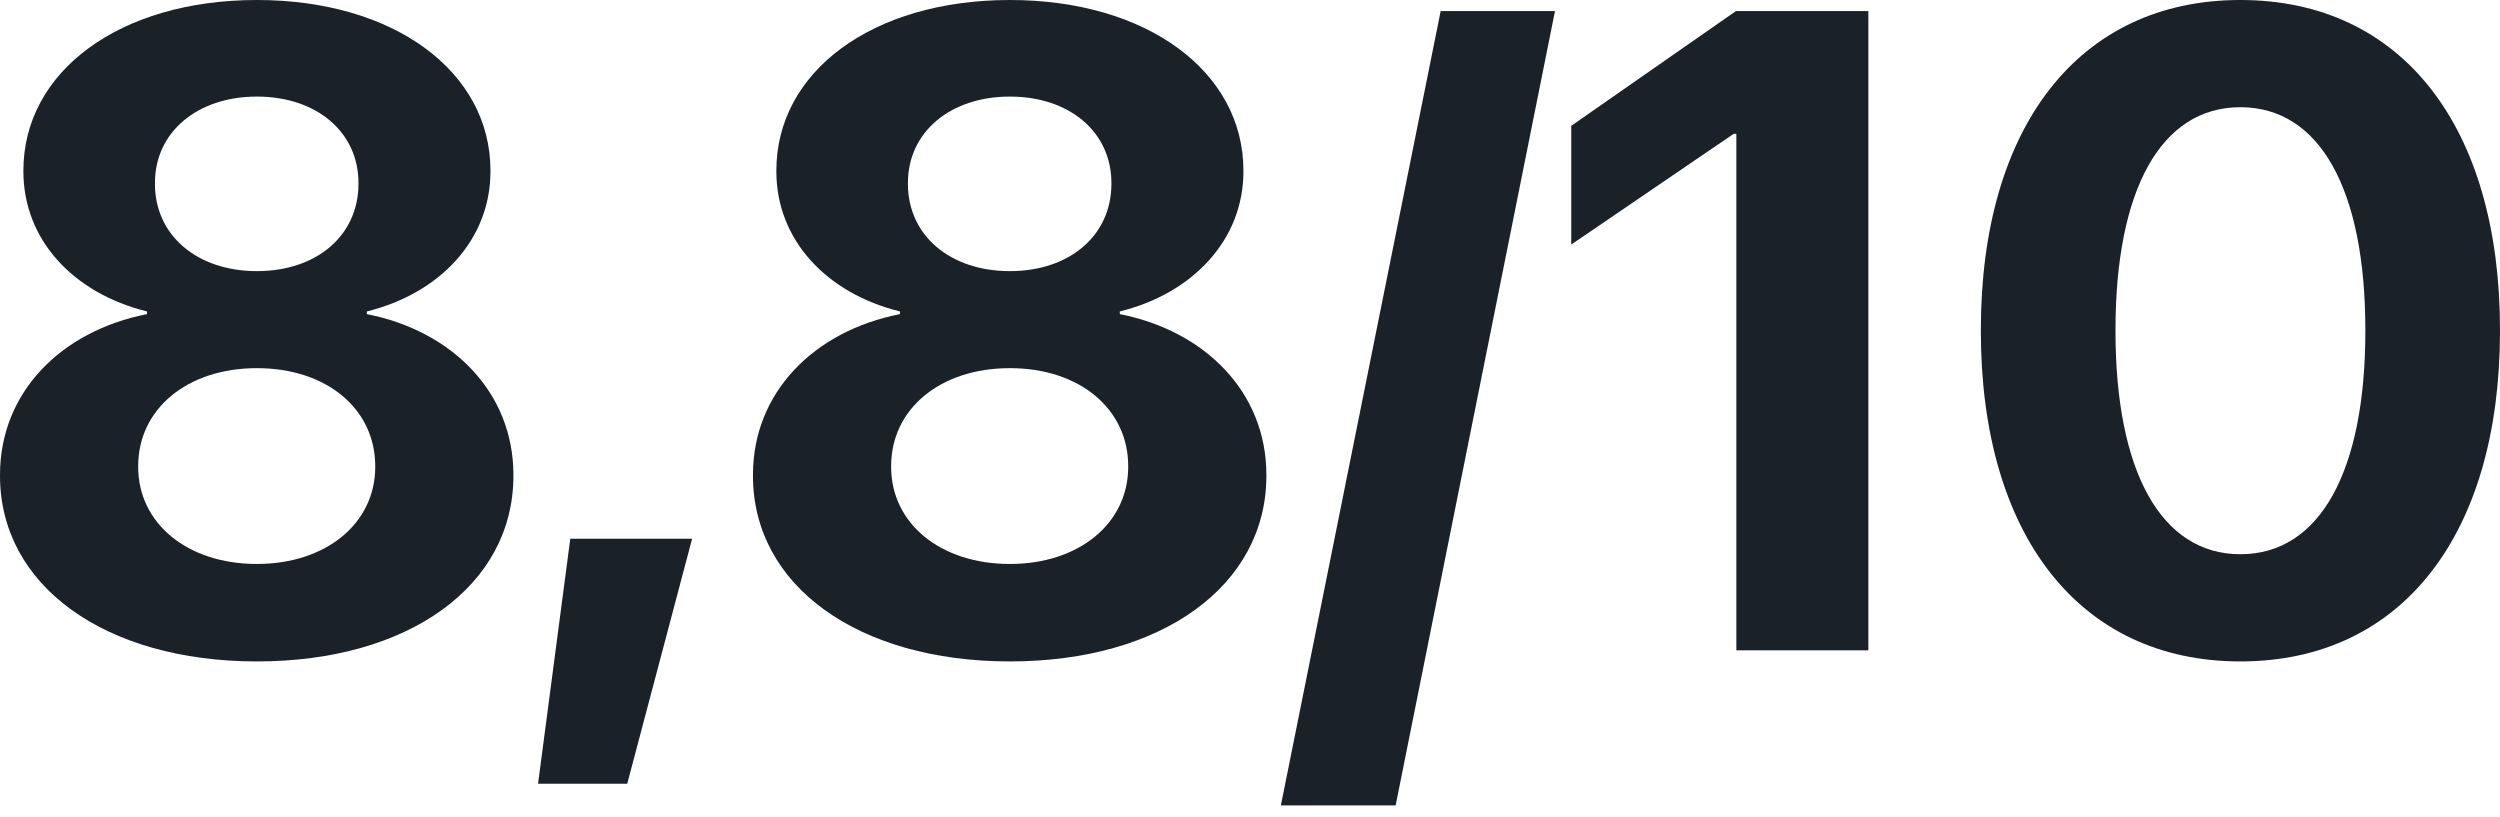
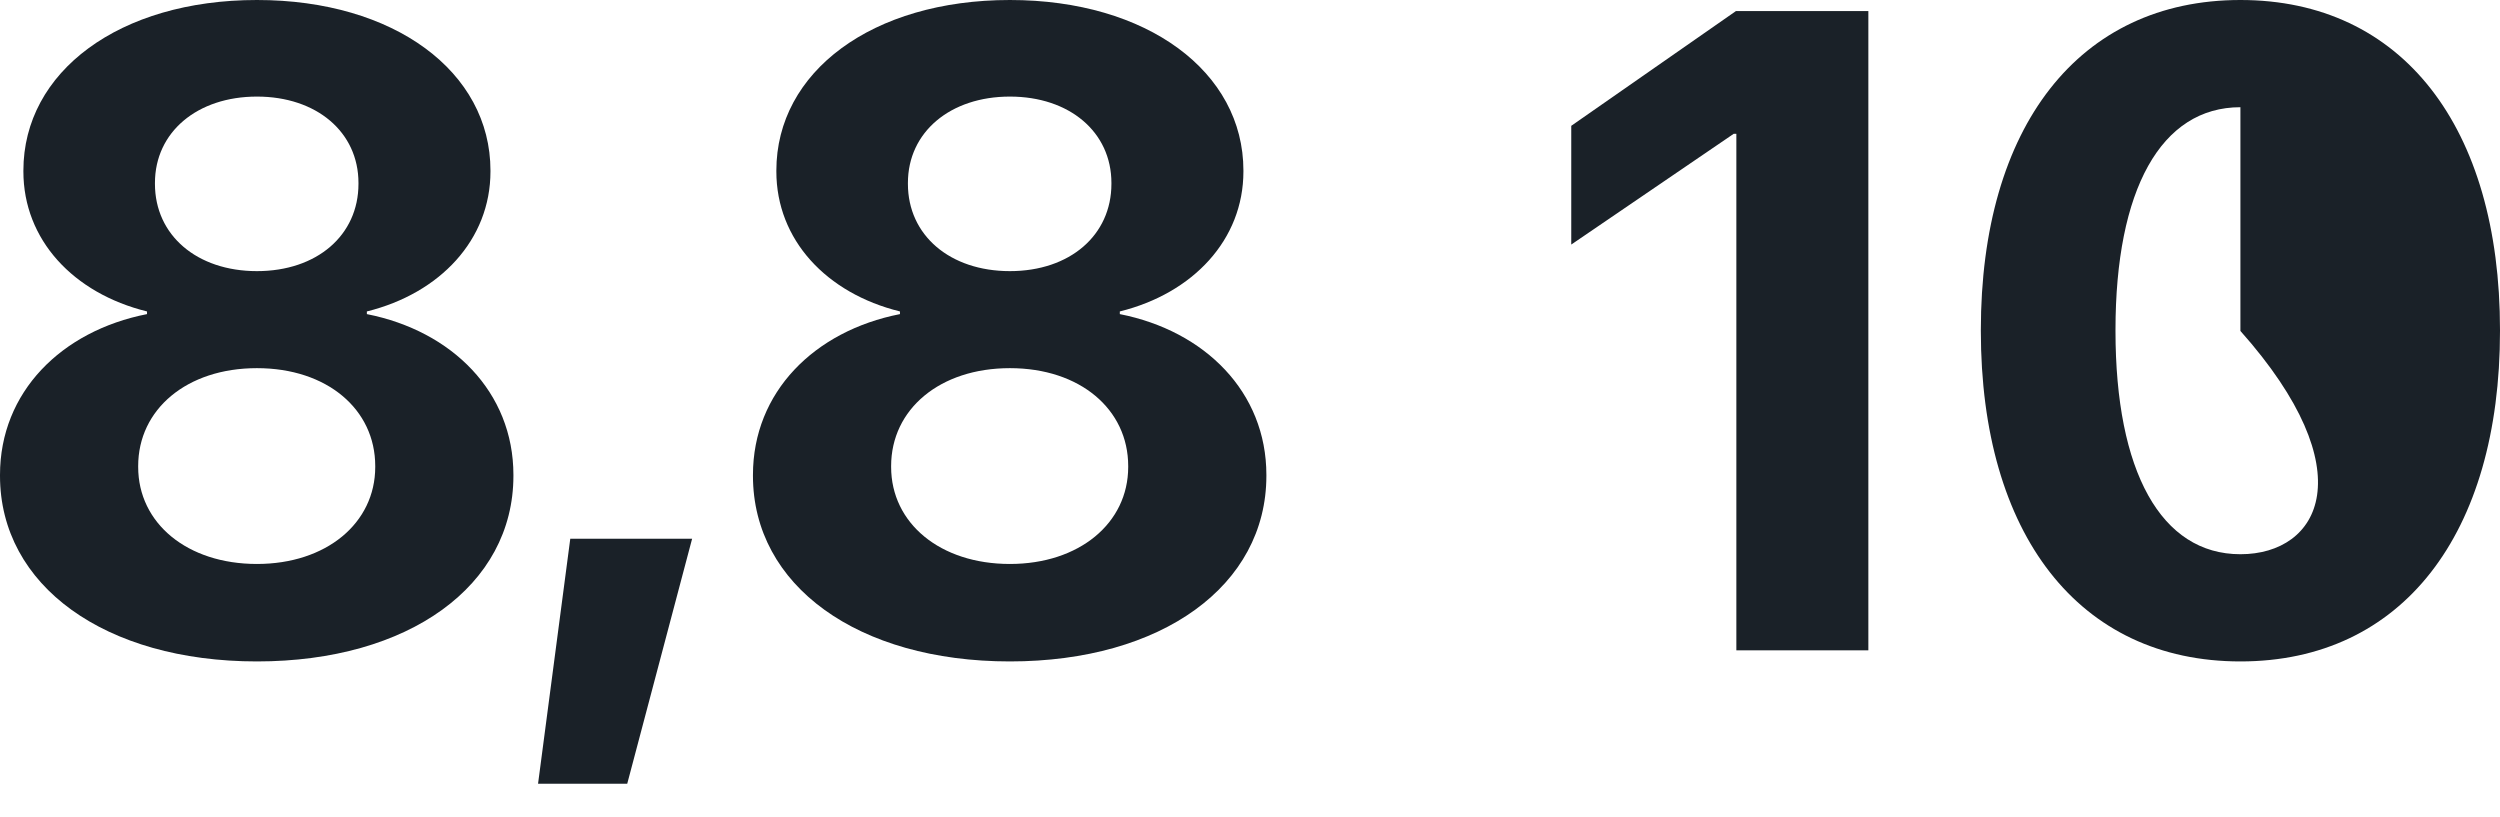
<svg xmlns="http://www.w3.org/2000/svg" width="199" height="65" viewBox="0 0 199 65" fill="none">
  <path d="M20.452 52.65C32.54 52.65 40.868 46.62 40.868 37.874V37.804C40.868 31.209 35.984 26.343 29.202 25.003V24.791C35.035 23.345 39.041 19.078 39.041 13.648V13.577C39.041 5.713 31.38 0 20.452 0C9.488 0 1.862 5.713 1.862 13.577V13.648C1.862 19.078 5.833 23.345 11.702 24.791V25.003C4.885 26.343 0 31.209 0 37.804V37.874C0 46.62 8.363 52.65 20.452 52.65ZM20.452 21.582C15.673 21.582 12.334 18.726 12.334 14.635V14.564C12.334 10.509 15.708 7.688 20.452 7.688C25.196 7.688 28.534 10.509 28.534 14.564V14.635C28.534 18.726 25.231 21.582 20.452 21.582ZM20.452 44.892C14.899 44.892 10.999 41.648 10.999 37.169V37.099C10.999 32.585 14.864 29.305 20.452 29.305C26.039 29.305 29.869 32.585 29.869 37.099V37.169C29.869 41.648 25.969 44.892 20.452 44.892Z" fill="#1A2128" />
  <path d="M42.829 62.384H49.928L55.093 42.882H45.394L42.829 62.384Z" fill="#1A2128" />
  <path d="M80.387 52.65C92.475 52.65 100.804 46.62 100.804 37.874V37.804C100.804 31.209 95.919 26.343 89.137 25.003V24.791C94.97 23.345 98.976 19.078 98.976 13.648V13.577C98.976 5.713 91.316 0 80.387 0C69.423 0 61.798 5.713 61.798 13.577V13.648C61.798 19.078 65.769 23.345 71.637 24.791V25.003C64.82 26.343 59.935 31.209 59.935 37.804V37.874C59.935 46.62 68.299 52.65 80.387 52.65ZM80.387 21.582C75.608 21.582 72.27 18.726 72.27 14.635V14.564C72.27 10.509 75.643 7.688 80.387 7.688C85.131 7.688 88.469 10.509 88.469 14.564V14.635C88.469 18.726 85.166 21.582 80.387 21.582ZM80.387 44.892C74.835 44.892 70.934 41.648 70.934 37.169V37.099C70.934 32.585 74.8 29.305 80.387 29.305C85.975 29.305 89.805 32.585 89.805 37.099V37.169C89.805 41.648 85.904 44.892 80.387 44.892Z" fill="#1A2128" />
-   <path d="M123.778 0.882H114.677L101.956 64.112H111.093L123.778 0.882Z" fill="#1A2128" />
  <path d="M138.214 51.769H148.721V0.882H138.179L125.072 10.015V19.466L138.003 10.65H138.214V51.769Z" fill="#1A2128" />
-   <path d="M178.337 52.65C191.199 52.65 199 42.529 199 26.343V26.272C199 10.086 191.199 0 178.337 0C165.476 0 157.675 10.086 157.675 26.272V26.343C157.675 42.529 165.476 52.65 178.337 52.65ZM178.337 44.116C172.012 44.116 168.393 37.522 168.393 26.343V26.272C168.393 15.093 172.012 8.534 178.337 8.534C184.663 8.534 188.282 15.093 188.282 26.272V26.343C188.282 37.522 184.663 44.116 178.337 44.116Z" fill="#1A2128" />
+   <path d="M178.337 52.65C191.199 52.65 199 42.529 199 26.343V26.272C199 10.086 191.199 0 178.337 0C165.476 0 157.675 10.086 157.675 26.272V26.343C157.675 42.529 165.476 52.65 178.337 52.65ZM178.337 44.116C172.012 44.116 168.393 37.522 168.393 26.343V26.272C168.393 15.093 172.012 8.534 178.337 8.534V26.343C188.282 37.522 184.663 44.116 178.337 44.116Z" fill="#1A2128" />
</svg>